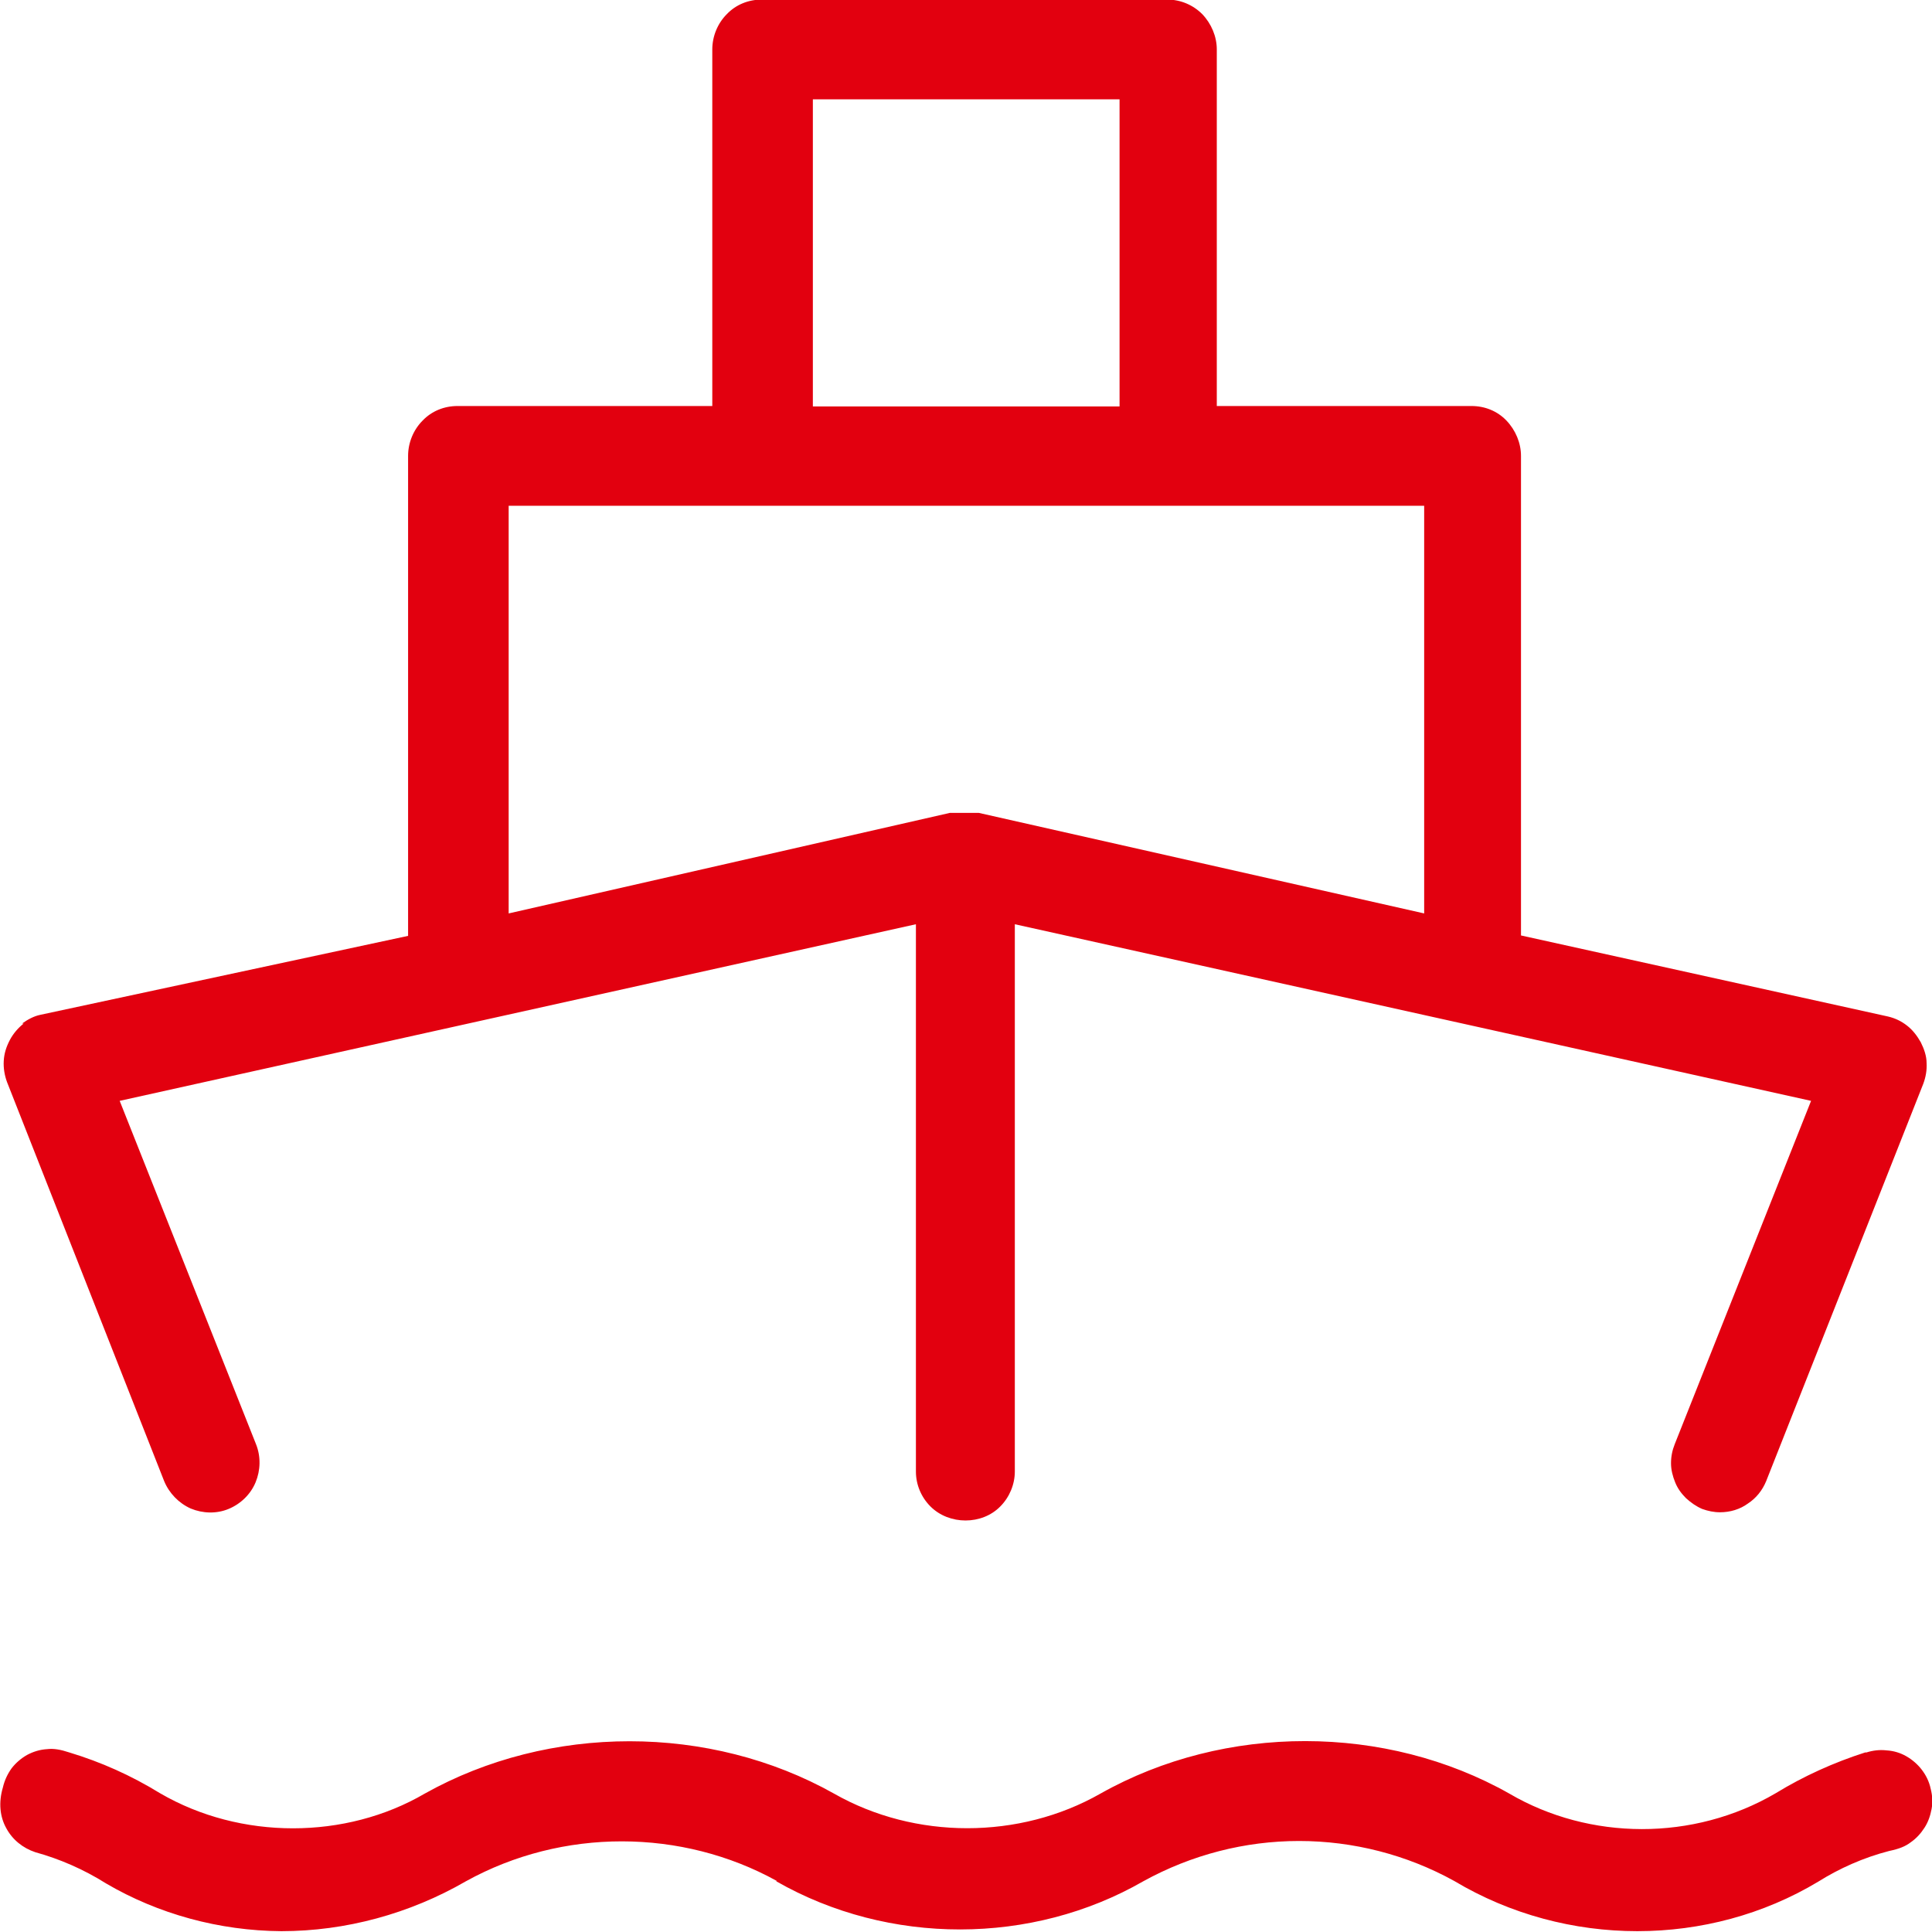
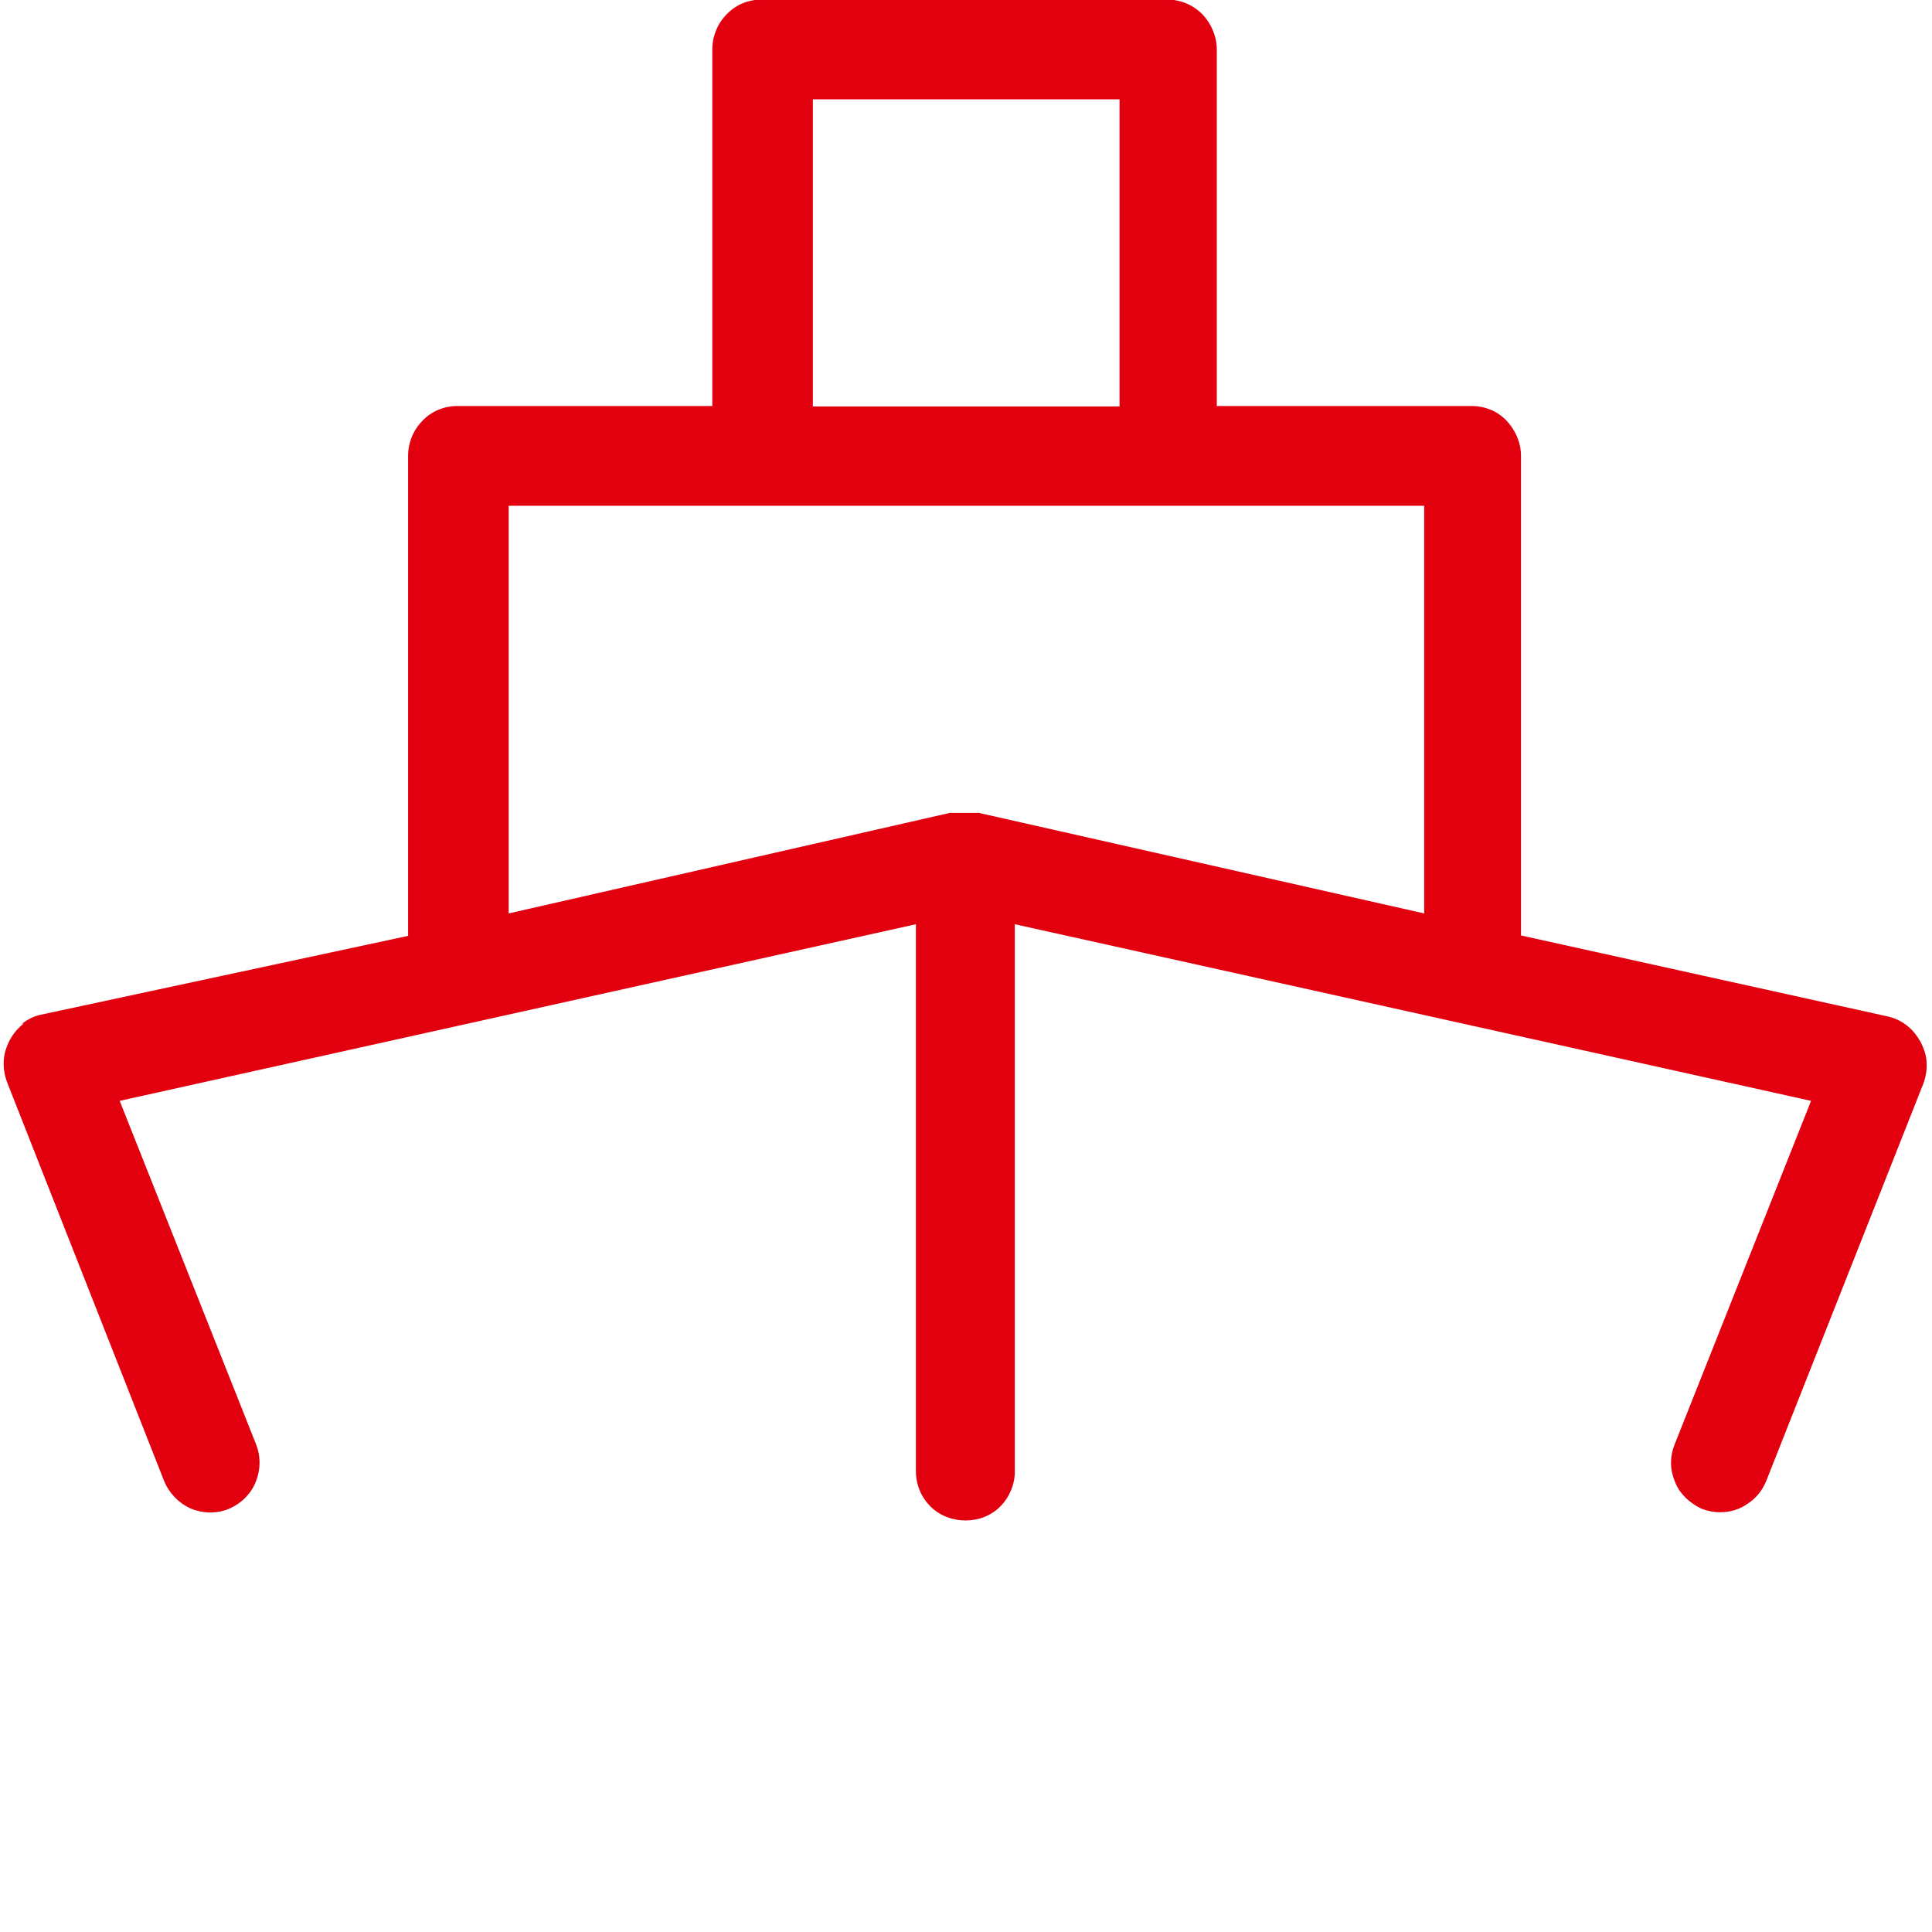
<svg xmlns="http://www.w3.org/2000/svg" id="Layer_2" data-name="Layer 2" viewBox="0 0 46.49 46.49">
  <defs>
    <style>
      .cls-1 {
        fill: #e2000f;
      }
    </style>
  </defs>
  <g id="Layer_1-2" data-name="Layer 1">
    <g>
-       <path class="cls-1" d="m18.68,45.27c2.71,1.55,6.15,1.54,8.83,0,1.16-.64,2.45-.97,3.75-.97s2.59.33,3.73.96c2.71,1.62,6.13,1.6,8.76.02.51-.32,1.09-.58,1.71-.74.24-.05.39-.11.52-.21.13-.09.24-.21.33-.35.09-.14.14-.29.17-.45s.02-.32-.02-.48c-.04-.19-.12-.34-.22-.47-.1-.13-.23-.24-.37-.32-.14-.08-.3-.13-.47-.14-.17-.02-.33,0-.49.05h-.03c-.75.24-1.48.57-2.15.98-1.98,1.16-4.48,1.14-6.41.01-2.97-1.68-6.84-1.69-9.84,0-1.95,1.11-4.46,1.11-6.41,0-2.99-1.68-6.85-1.68-9.85,0-1.9,1.11-4.43,1.12-6.37-.01-.7-.43-1.42-.75-2.18-.98-.21-.07-.38-.1-.54-.08-.17.01-.33.06-.48.14-.14.08-.27.19-.37.32-.1.14-.17.29-.21.46-.11.37-.07.71.08.98.15.28.4.48.7.58.58.16,1.16.41,1.7.75,1.26.74,2.73,1.14,4.22,1.15,1.55,0,3.09-.42,4.44-1.2,2.33-1.29,5.2-1.27,7.48-.01Z" />
      <path class="cls-1" d="m.57,24.63c-.13.1-.25.24-.33.39-.09.17-.14.33-.15.51-.01.17.02.35.08.51l3.78,9.6c.12.29.35.53.64.66.29.12.62.13.91.01.29-.12.53-.35.65-.64.12-.29.13-.62.01-.92l-3.28-8.26,19.16-4.25v13.17c0,.32.13.62.35.84.45.45,1.24.45,1.68,0,.22-.22.35-.53.35-.84v-13.17l19.16,4.25-3.28,8.26c-.06.15-.09.3-.09.46,0,.16.04.31.1.46.06.15.15.27.26.38.12.11.25.2.39.26.14.05.28.08.43.08h0c.24,0,.48-.07.67-.21.2-.13.35-.32.44-.54l3.78-9.56c.06-.16.09-.33.08-.5,0-.17-.06-.34-.14-.5-.09-.16-.2-.3-.33-.4-.14-.11-.29-.18-.46-.22l-8.83-1.95v-11.54c0-.31-.13-.62-.35-.85-.22-.23-.52-.35-.84-.35h-6.13V1.19c0-.31-.13-.62-.35-.85-.22-.22-.52-.35-.84-.35h-9.76c-.32,0-.62.12-.84.35-.22.22-.35.53-.35.85v8.58h-6.13c-.32,0-.62.12-.84.35-.22.22-.35.53-.35.85v11.55l-8.85,1.9c-.15.03-.3.11-.44.21ZM19.56,2.39h7.38v7.39h-7.38V2.39Zm-7.32,9.78h22.03v9.81l-10.72-2.42h-.69l-10.62,2.42v-9.81Z" />
    </g>
  </g>
</svg>